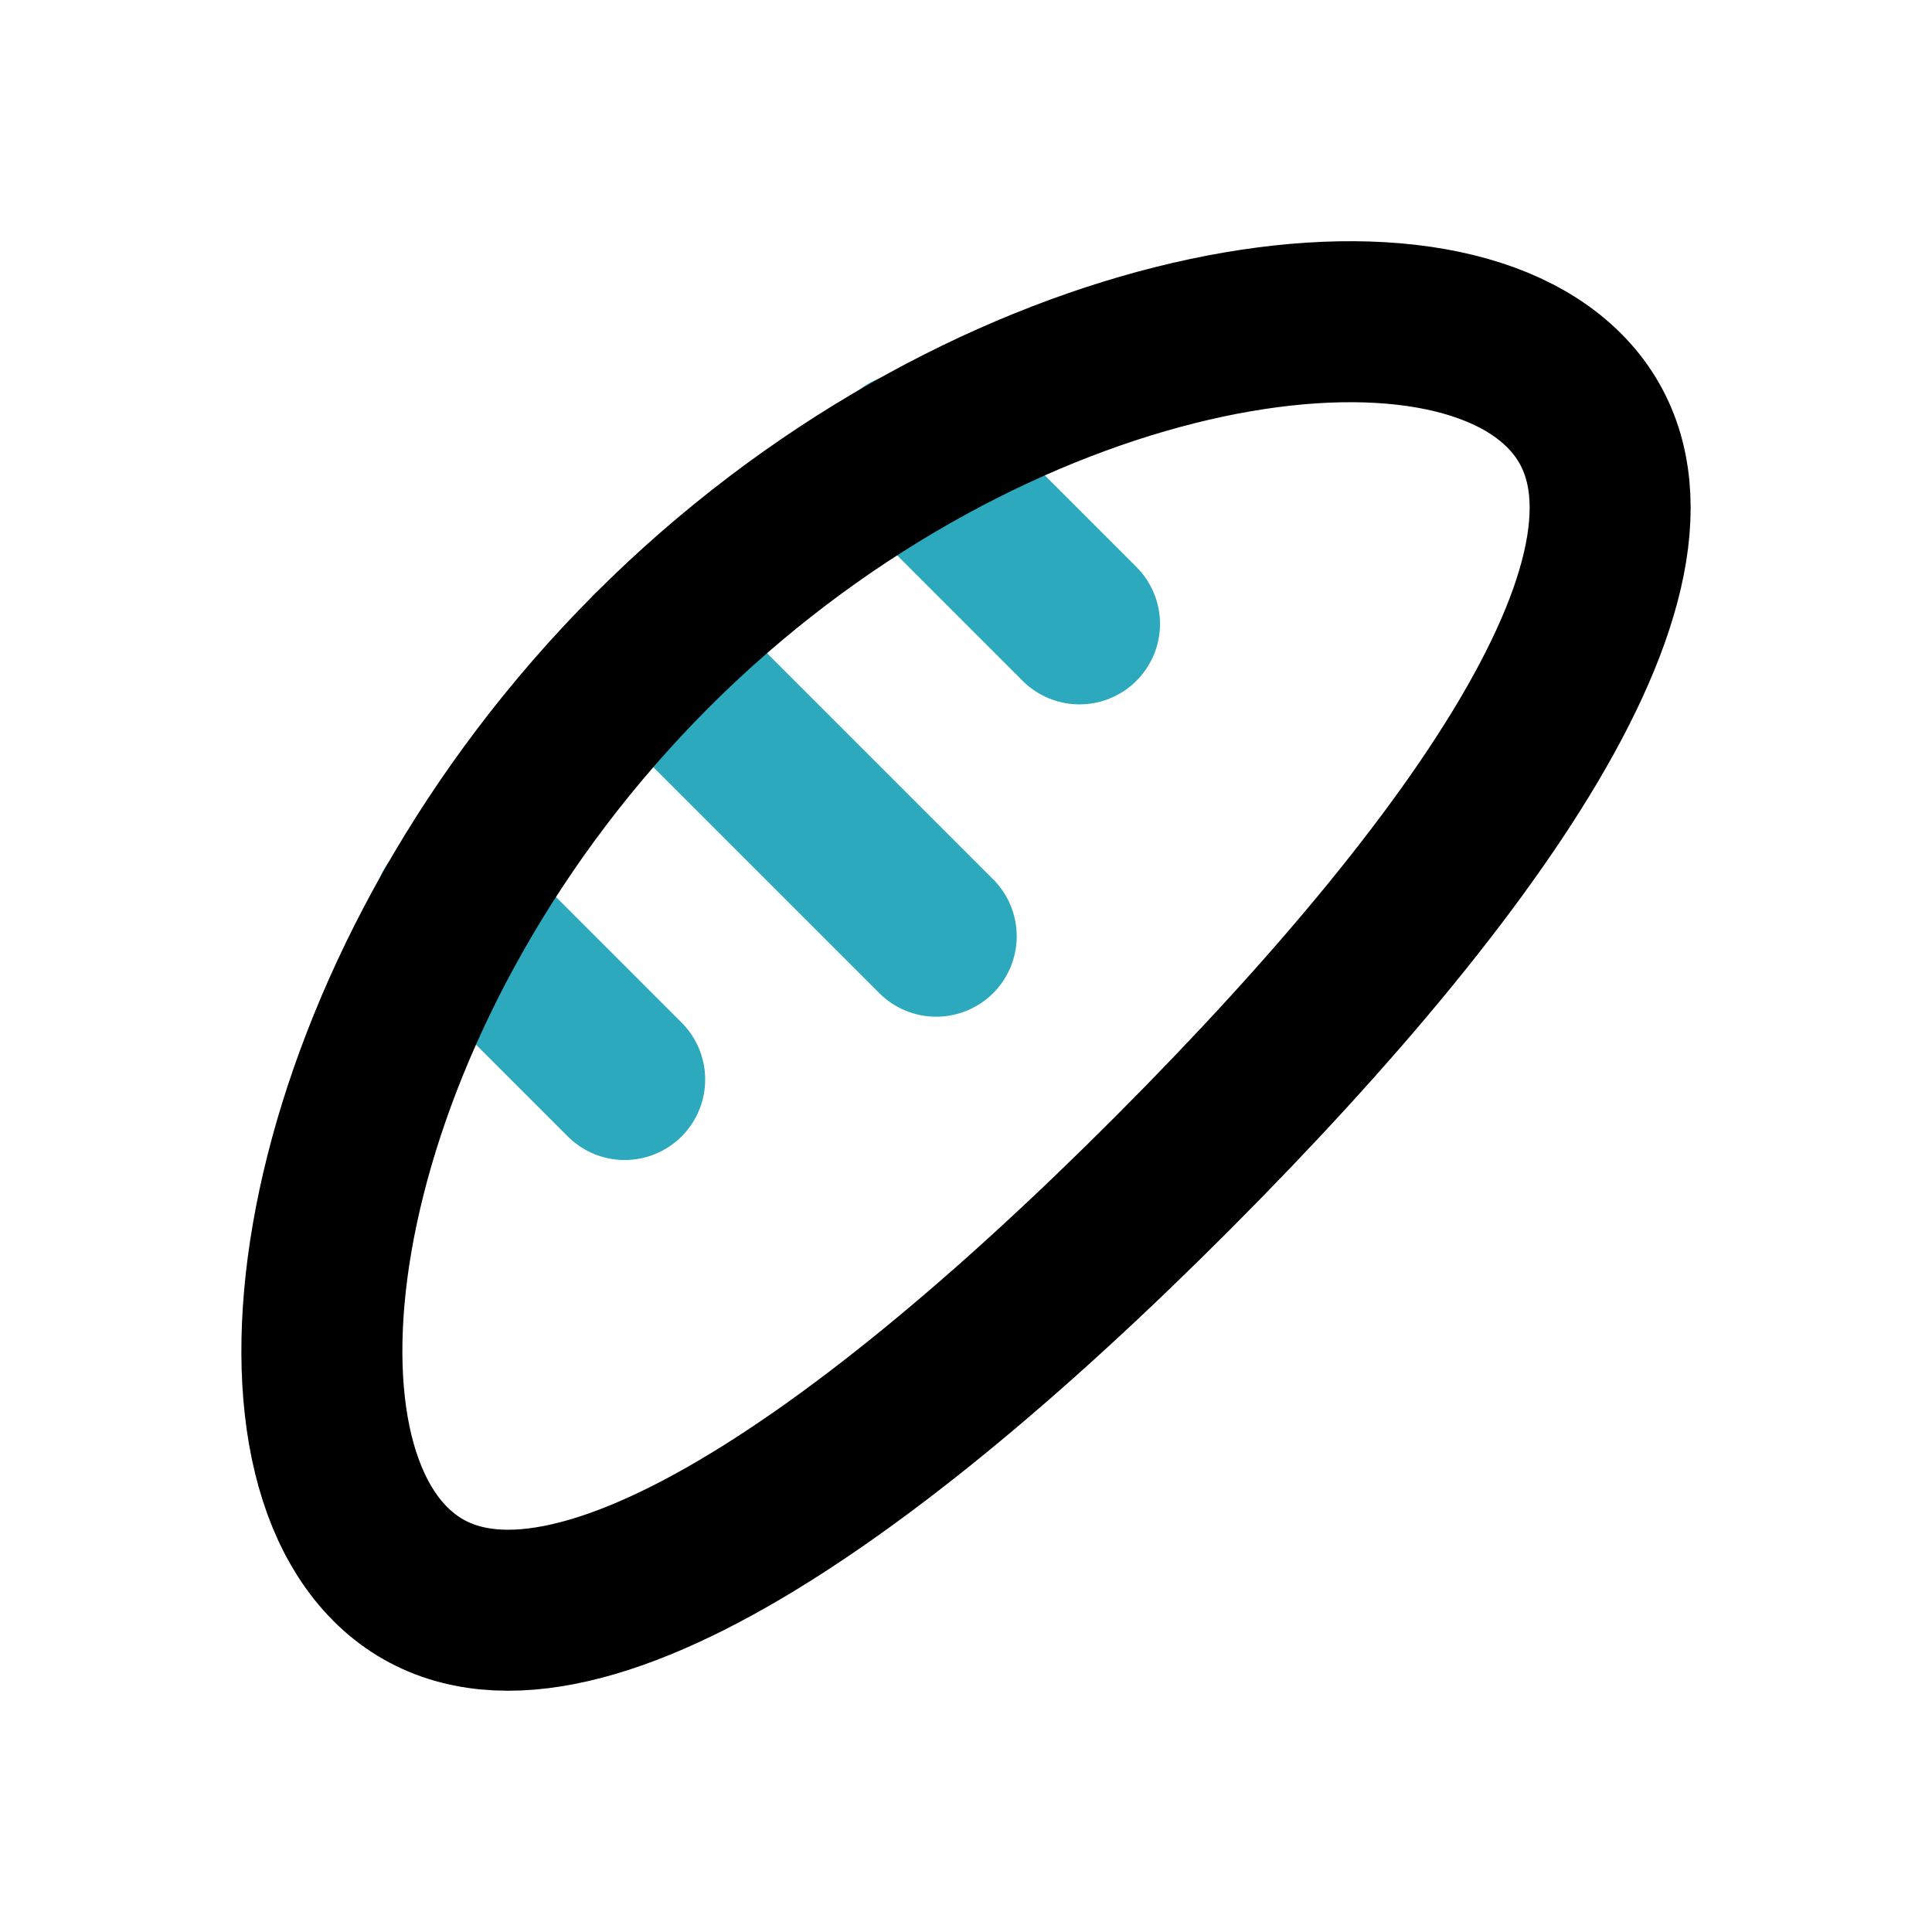
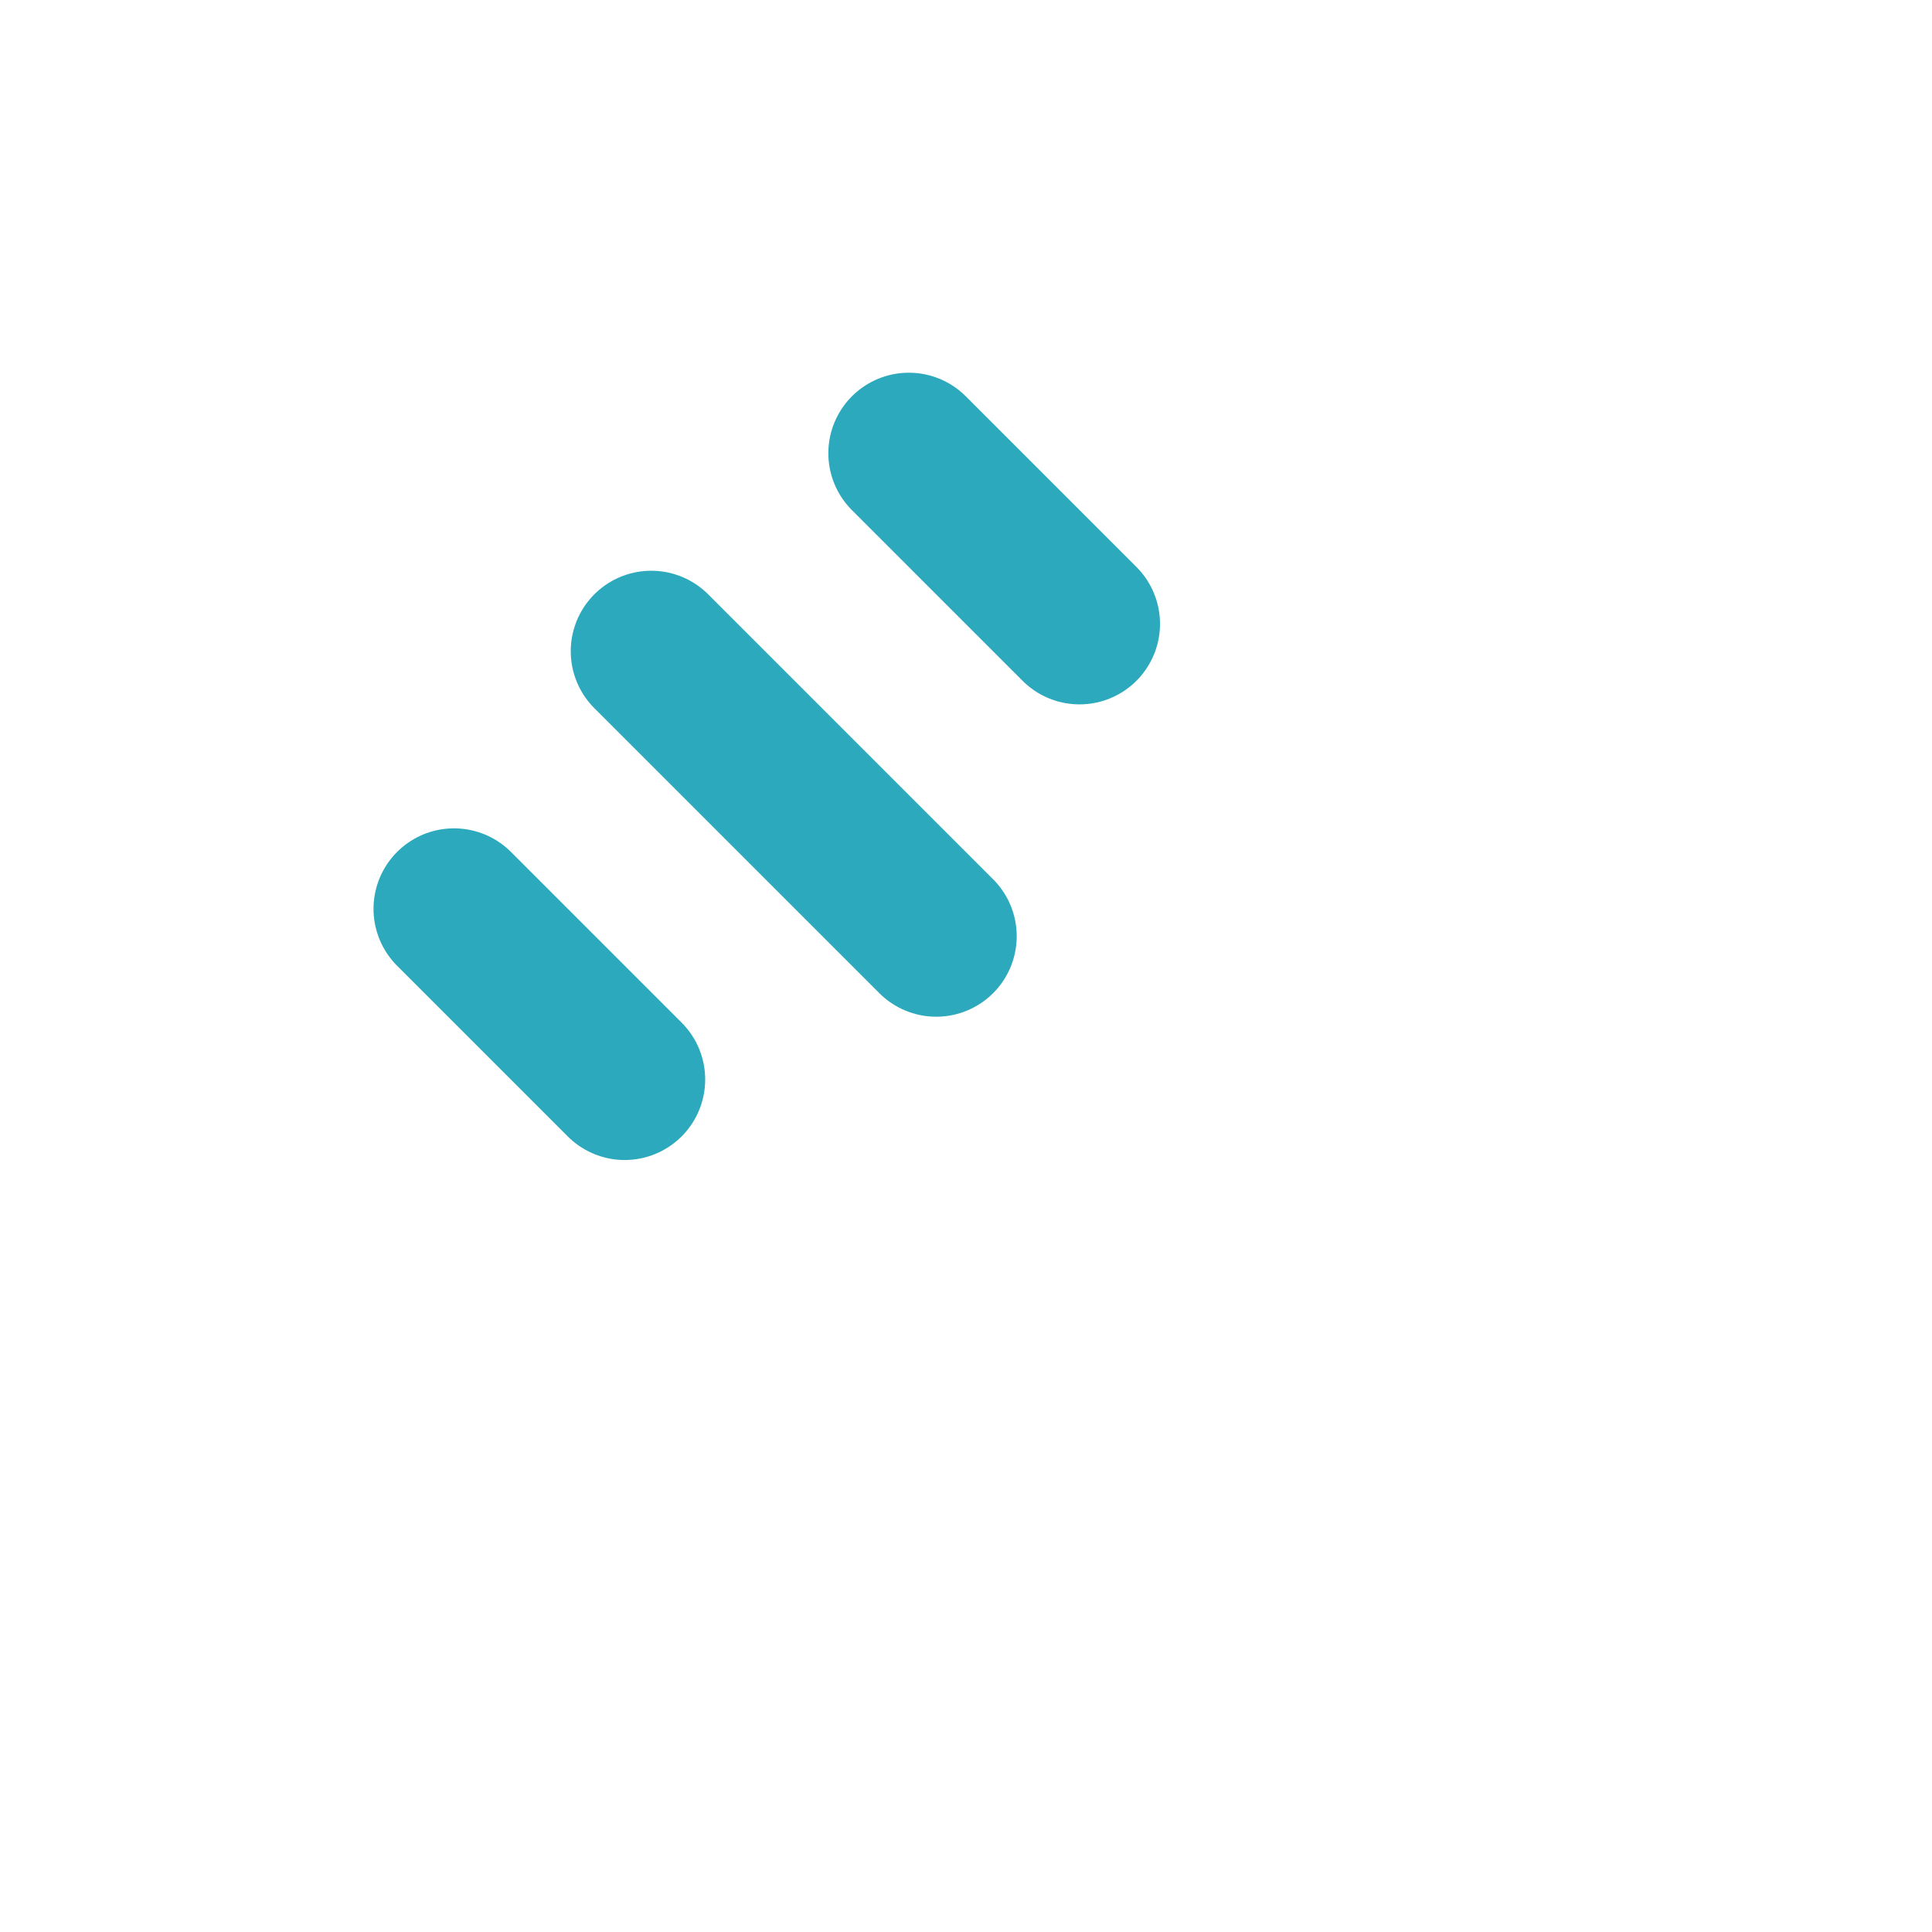
<svg xmlns="http://www.w3.org/2000/svg" fill="#000000" width="800px" height="800px" viewBox="0 0 24 24" id="bread-left" data-name="Line Color" class="icon line-color">
  <path id="secondary" d="M8.09,8.09l3.54,3.54m-.34-6,2.12,2.12M7.76,13.41,5.64,11.29" style="fill: none; stroke: rgb(44, 169, 188); stroke-linecap: round; stroke-linejoin: round; stroke-width: 2;" />
-   <path id="primary" d="M19.43,4.85c1.79,1.79-.84,5.69-4.86,9.72s-7.93,6.65-9.72,4.86S4.07,12.12,8.09,8.09,17.64,3.06,19.43,4.85Z" style="fill: none; stroke: rgb(0, 0, 0); stroke-linecap: round; stroke-linejoin: round; stroke-width: 2;" />
</svg>